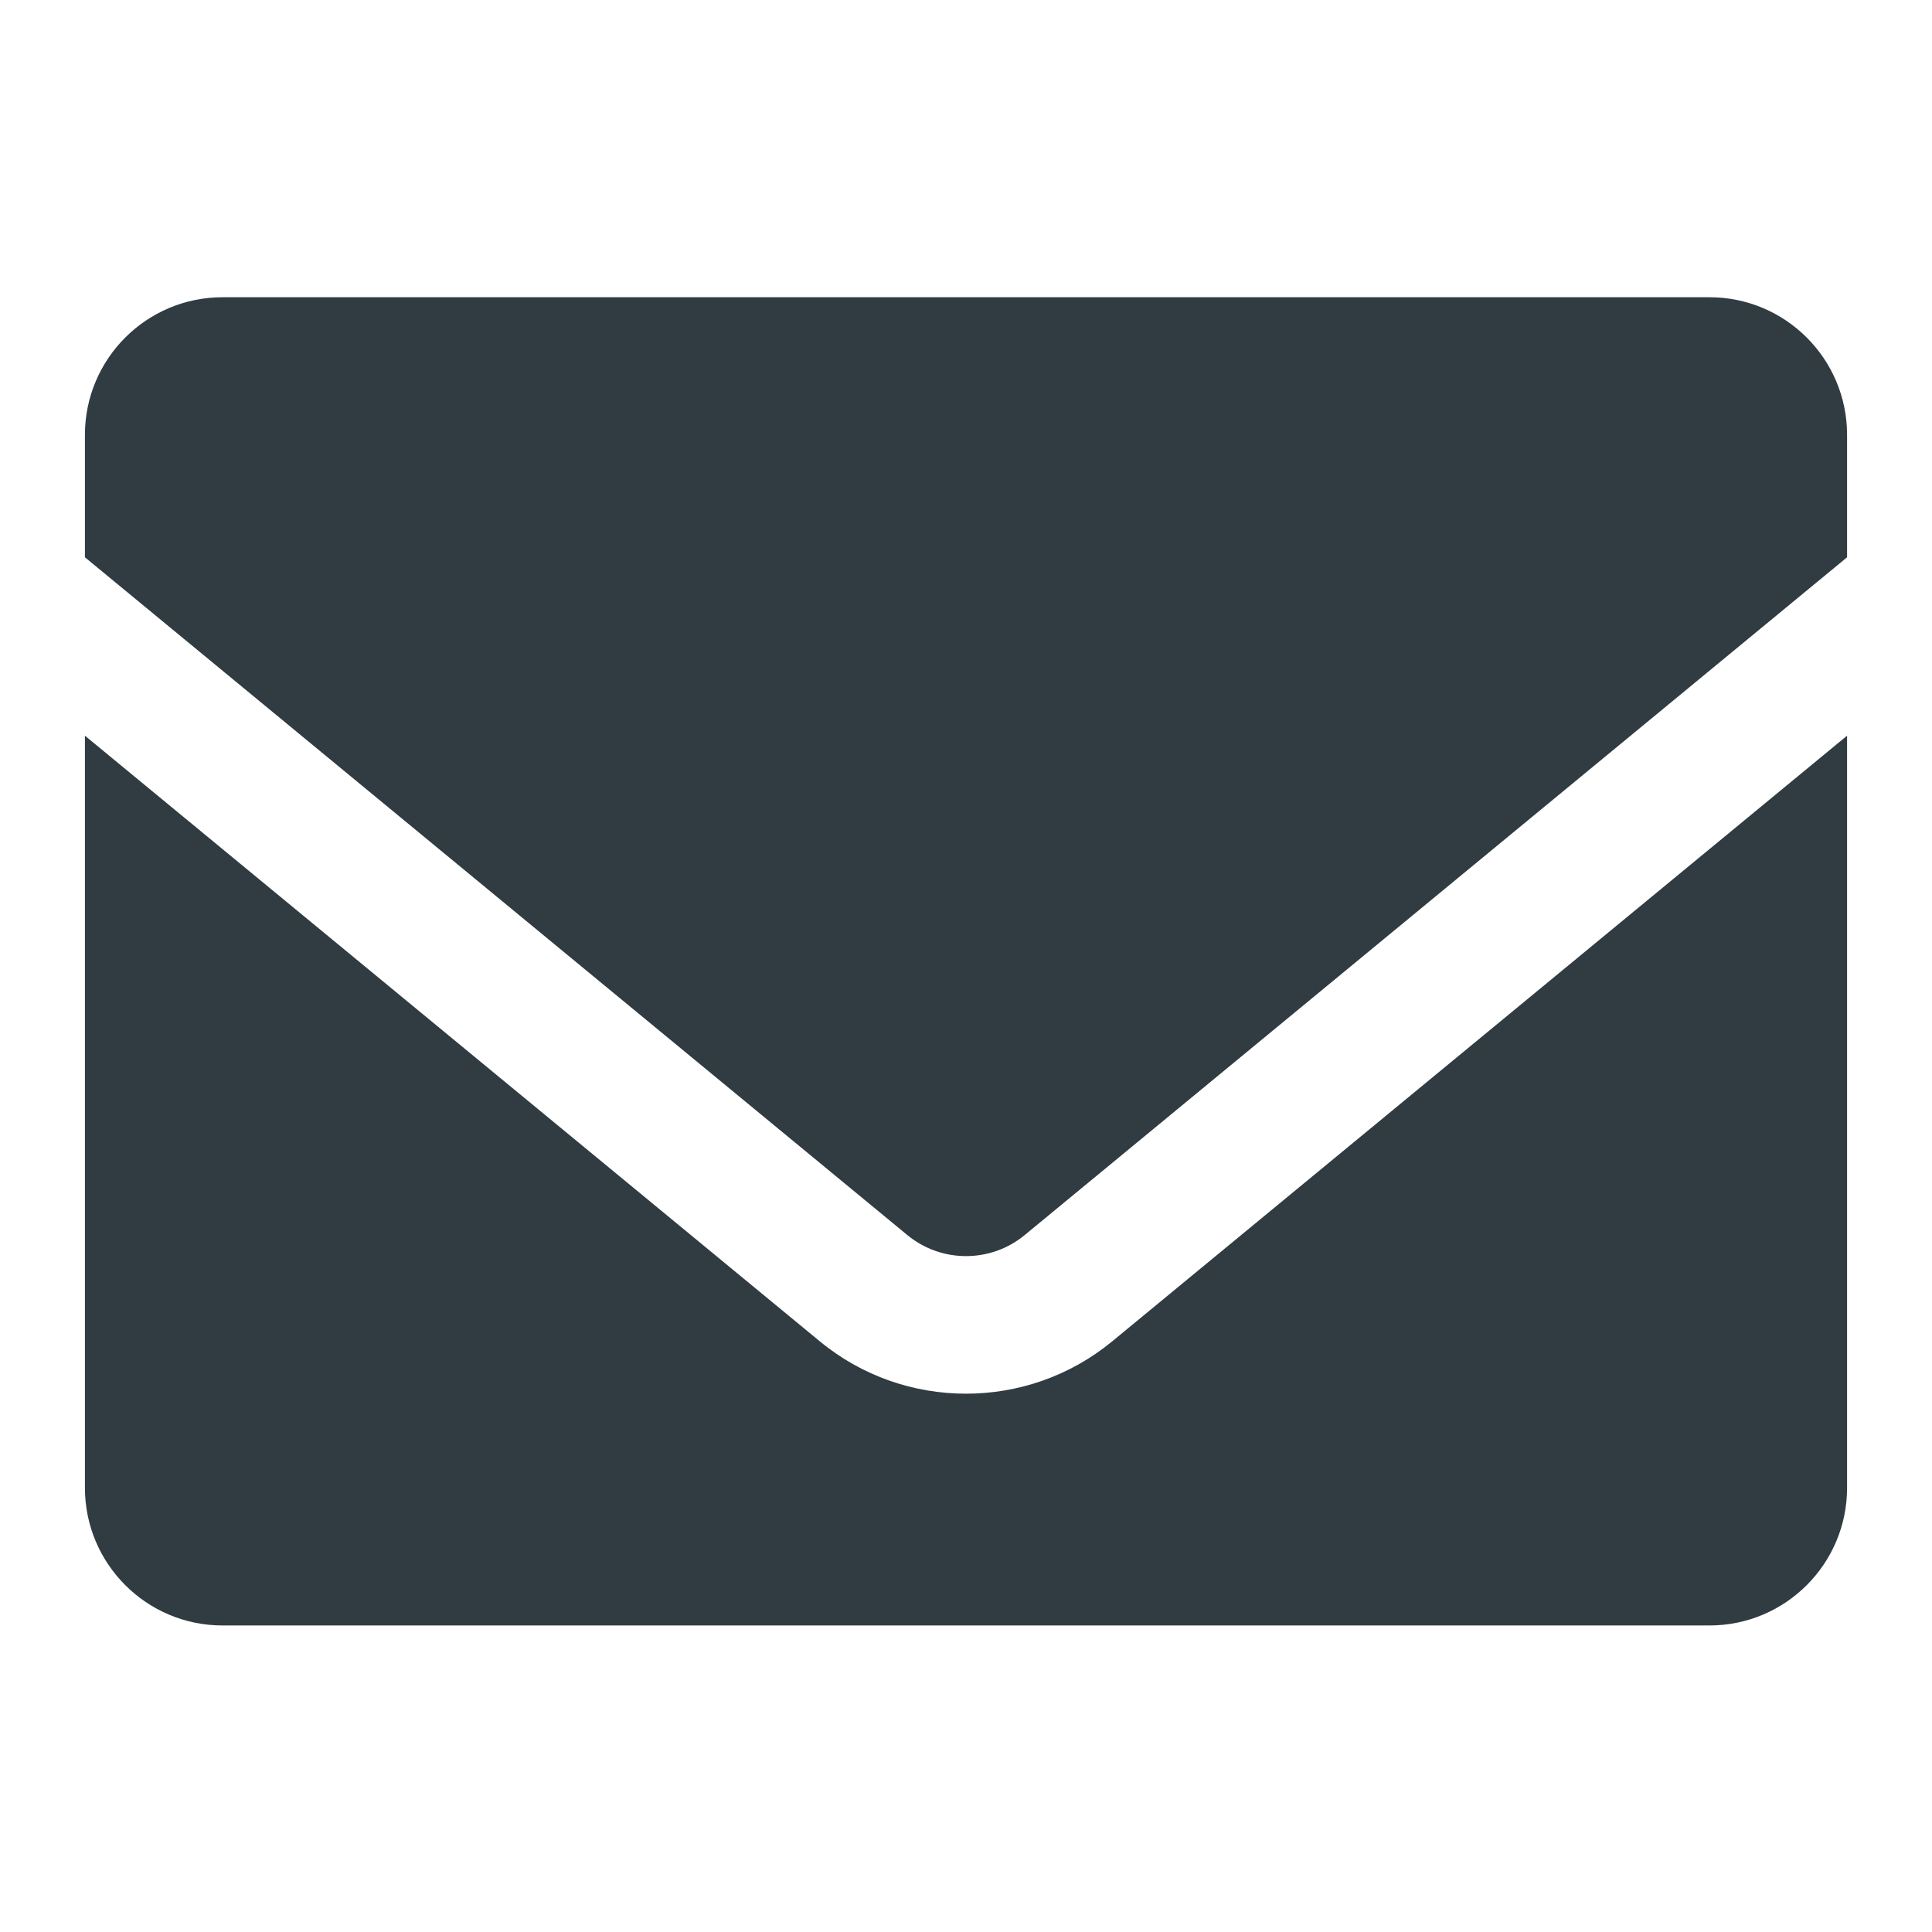
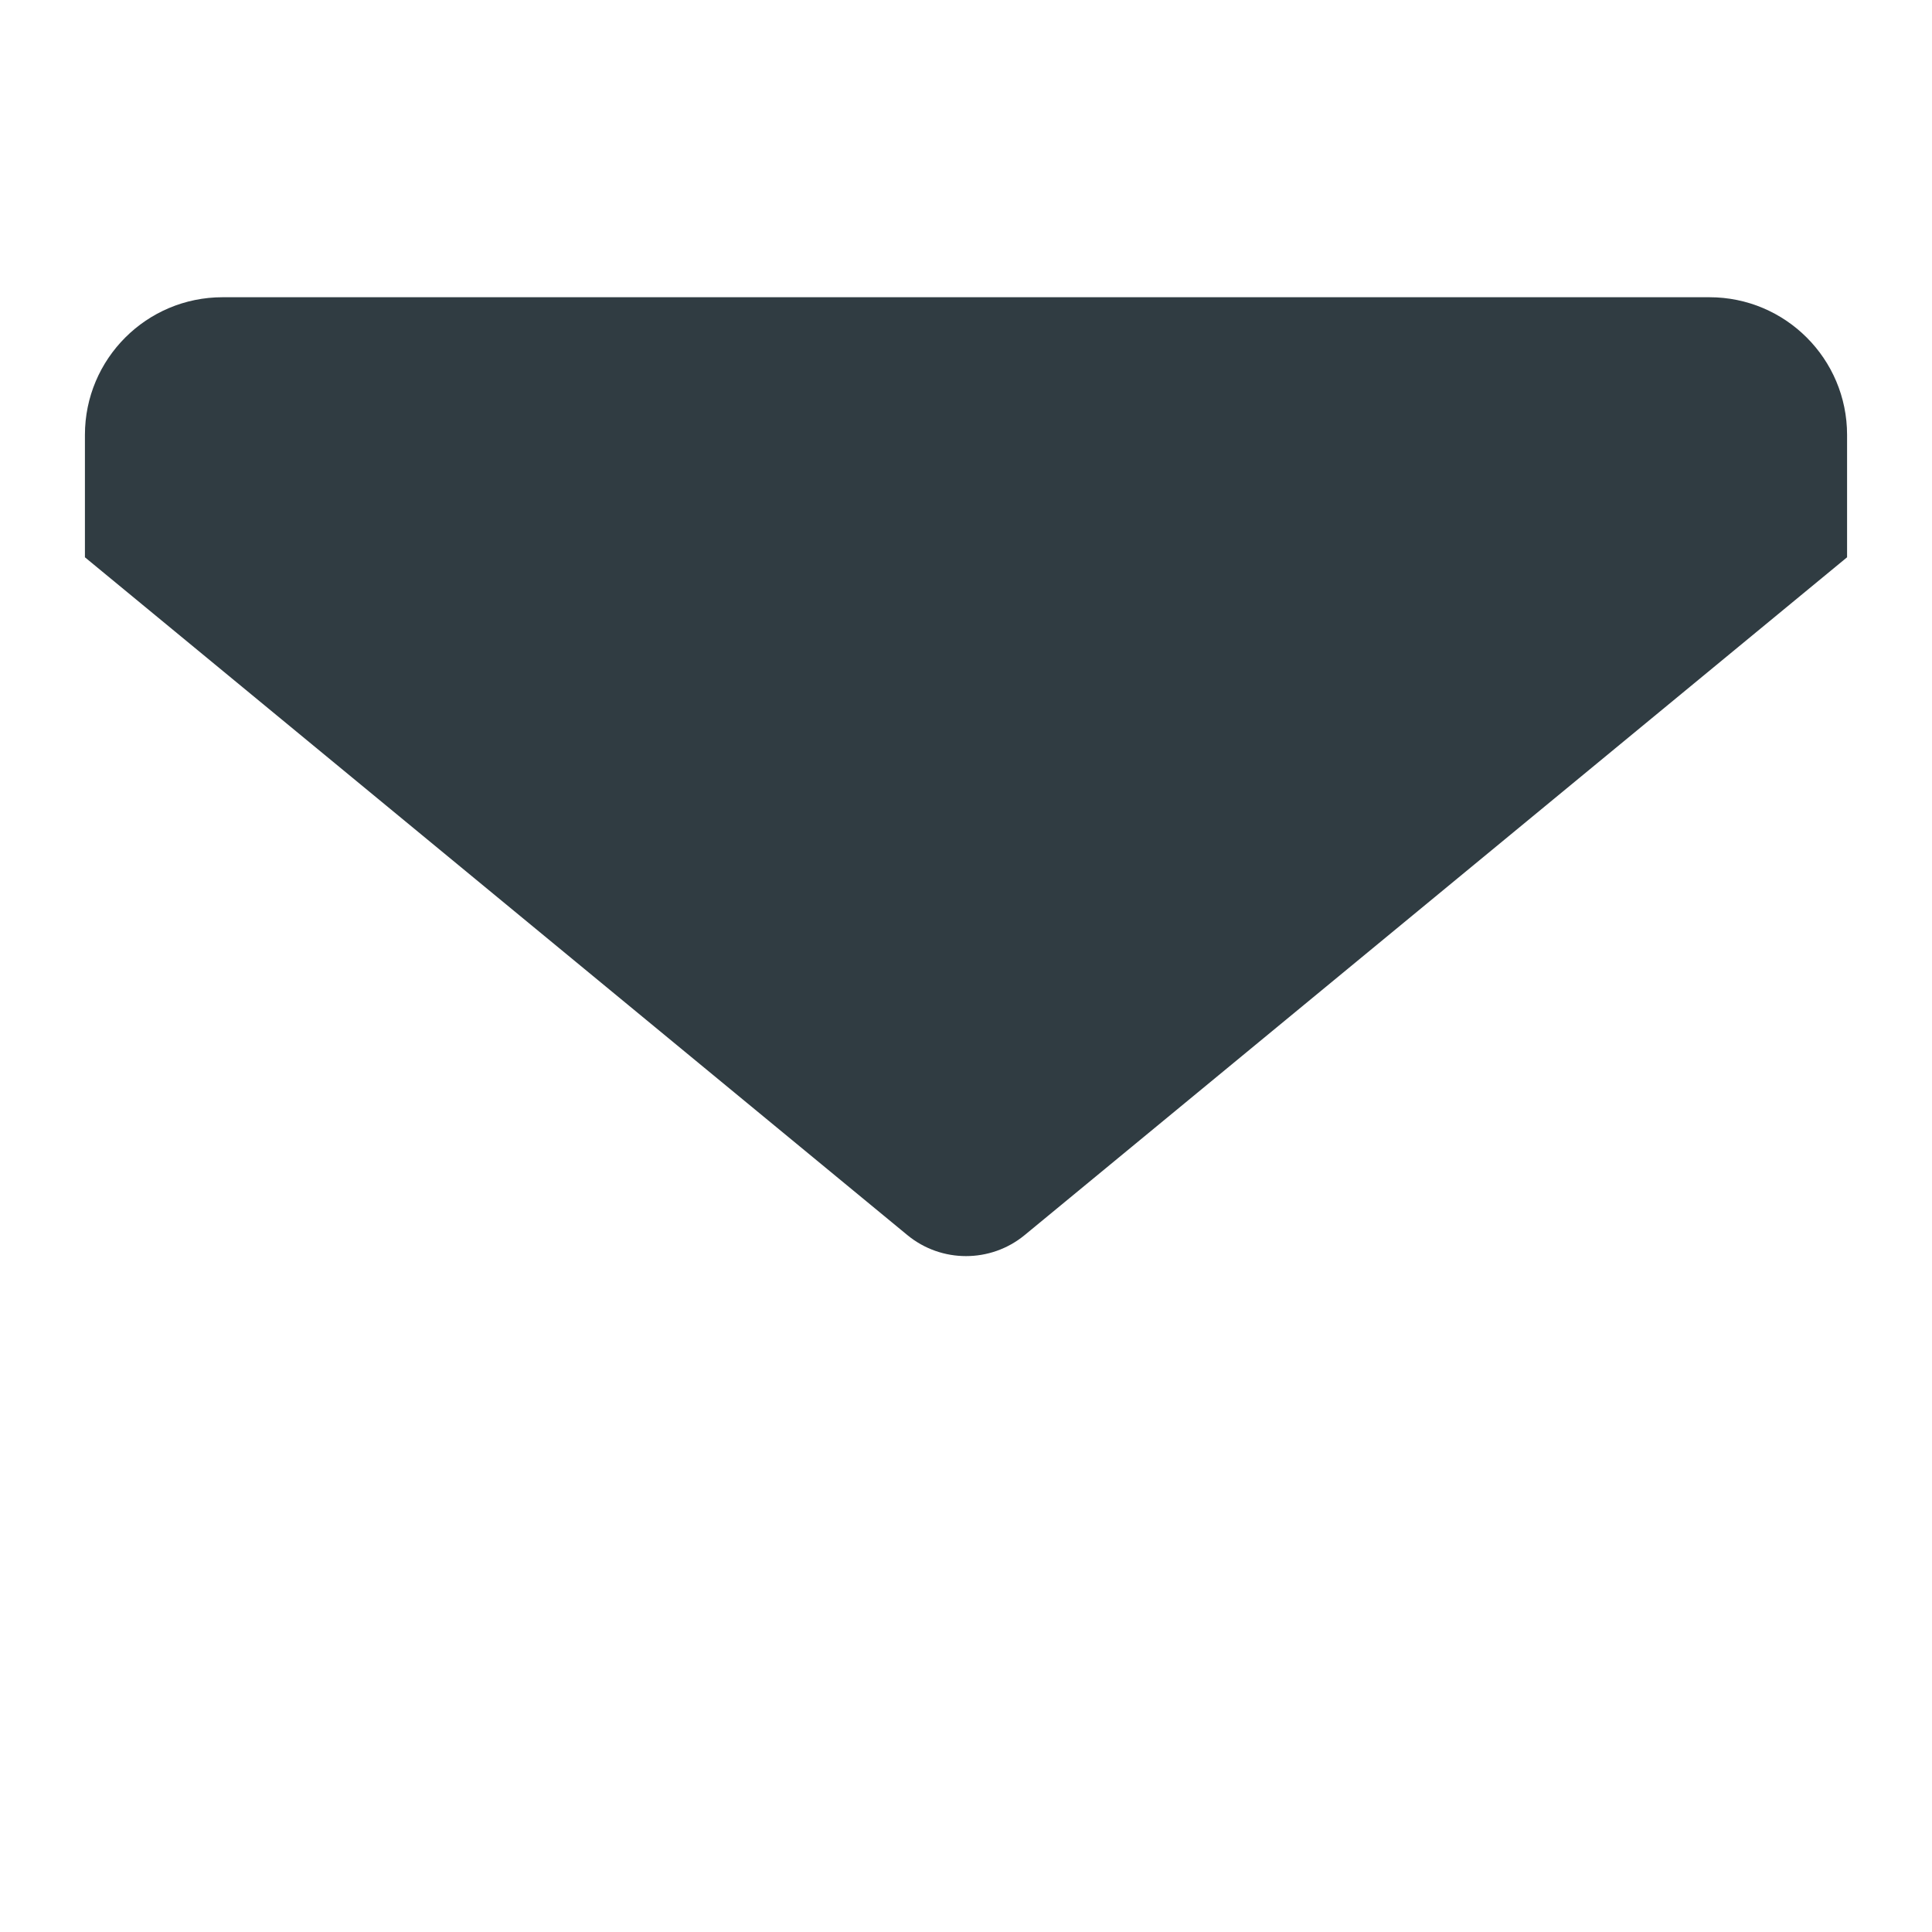
<svg xmlns="http://www.w3.org/2000/svg" width="91" height="91" viewBox="0 0 91 91" fill="none">
  <path d="M48.261 58.176L87 26.249V20.484C87 16.903 84.097 14 80.516 14H10.484C6.903 14 4 16.903 4 20.484V26.249L42.739 58.175C44.339 59.494 46.661 59.494 48.261 58.176Z" fill="#303C42" />
-   <path d="M45.5 65.645C43.055 65.645 40.61 64.824 38.615 63.179L4 34.652V70.077C4 73.658 6.903 76.562 10.484 76.562H80.516C84.097 76.562 87 73.658 87 70.077V34.652L52.385 63.18C50.391 64.823 47.945 65.645 45.5 65.645Z" fill="#303C42" />
</svg>